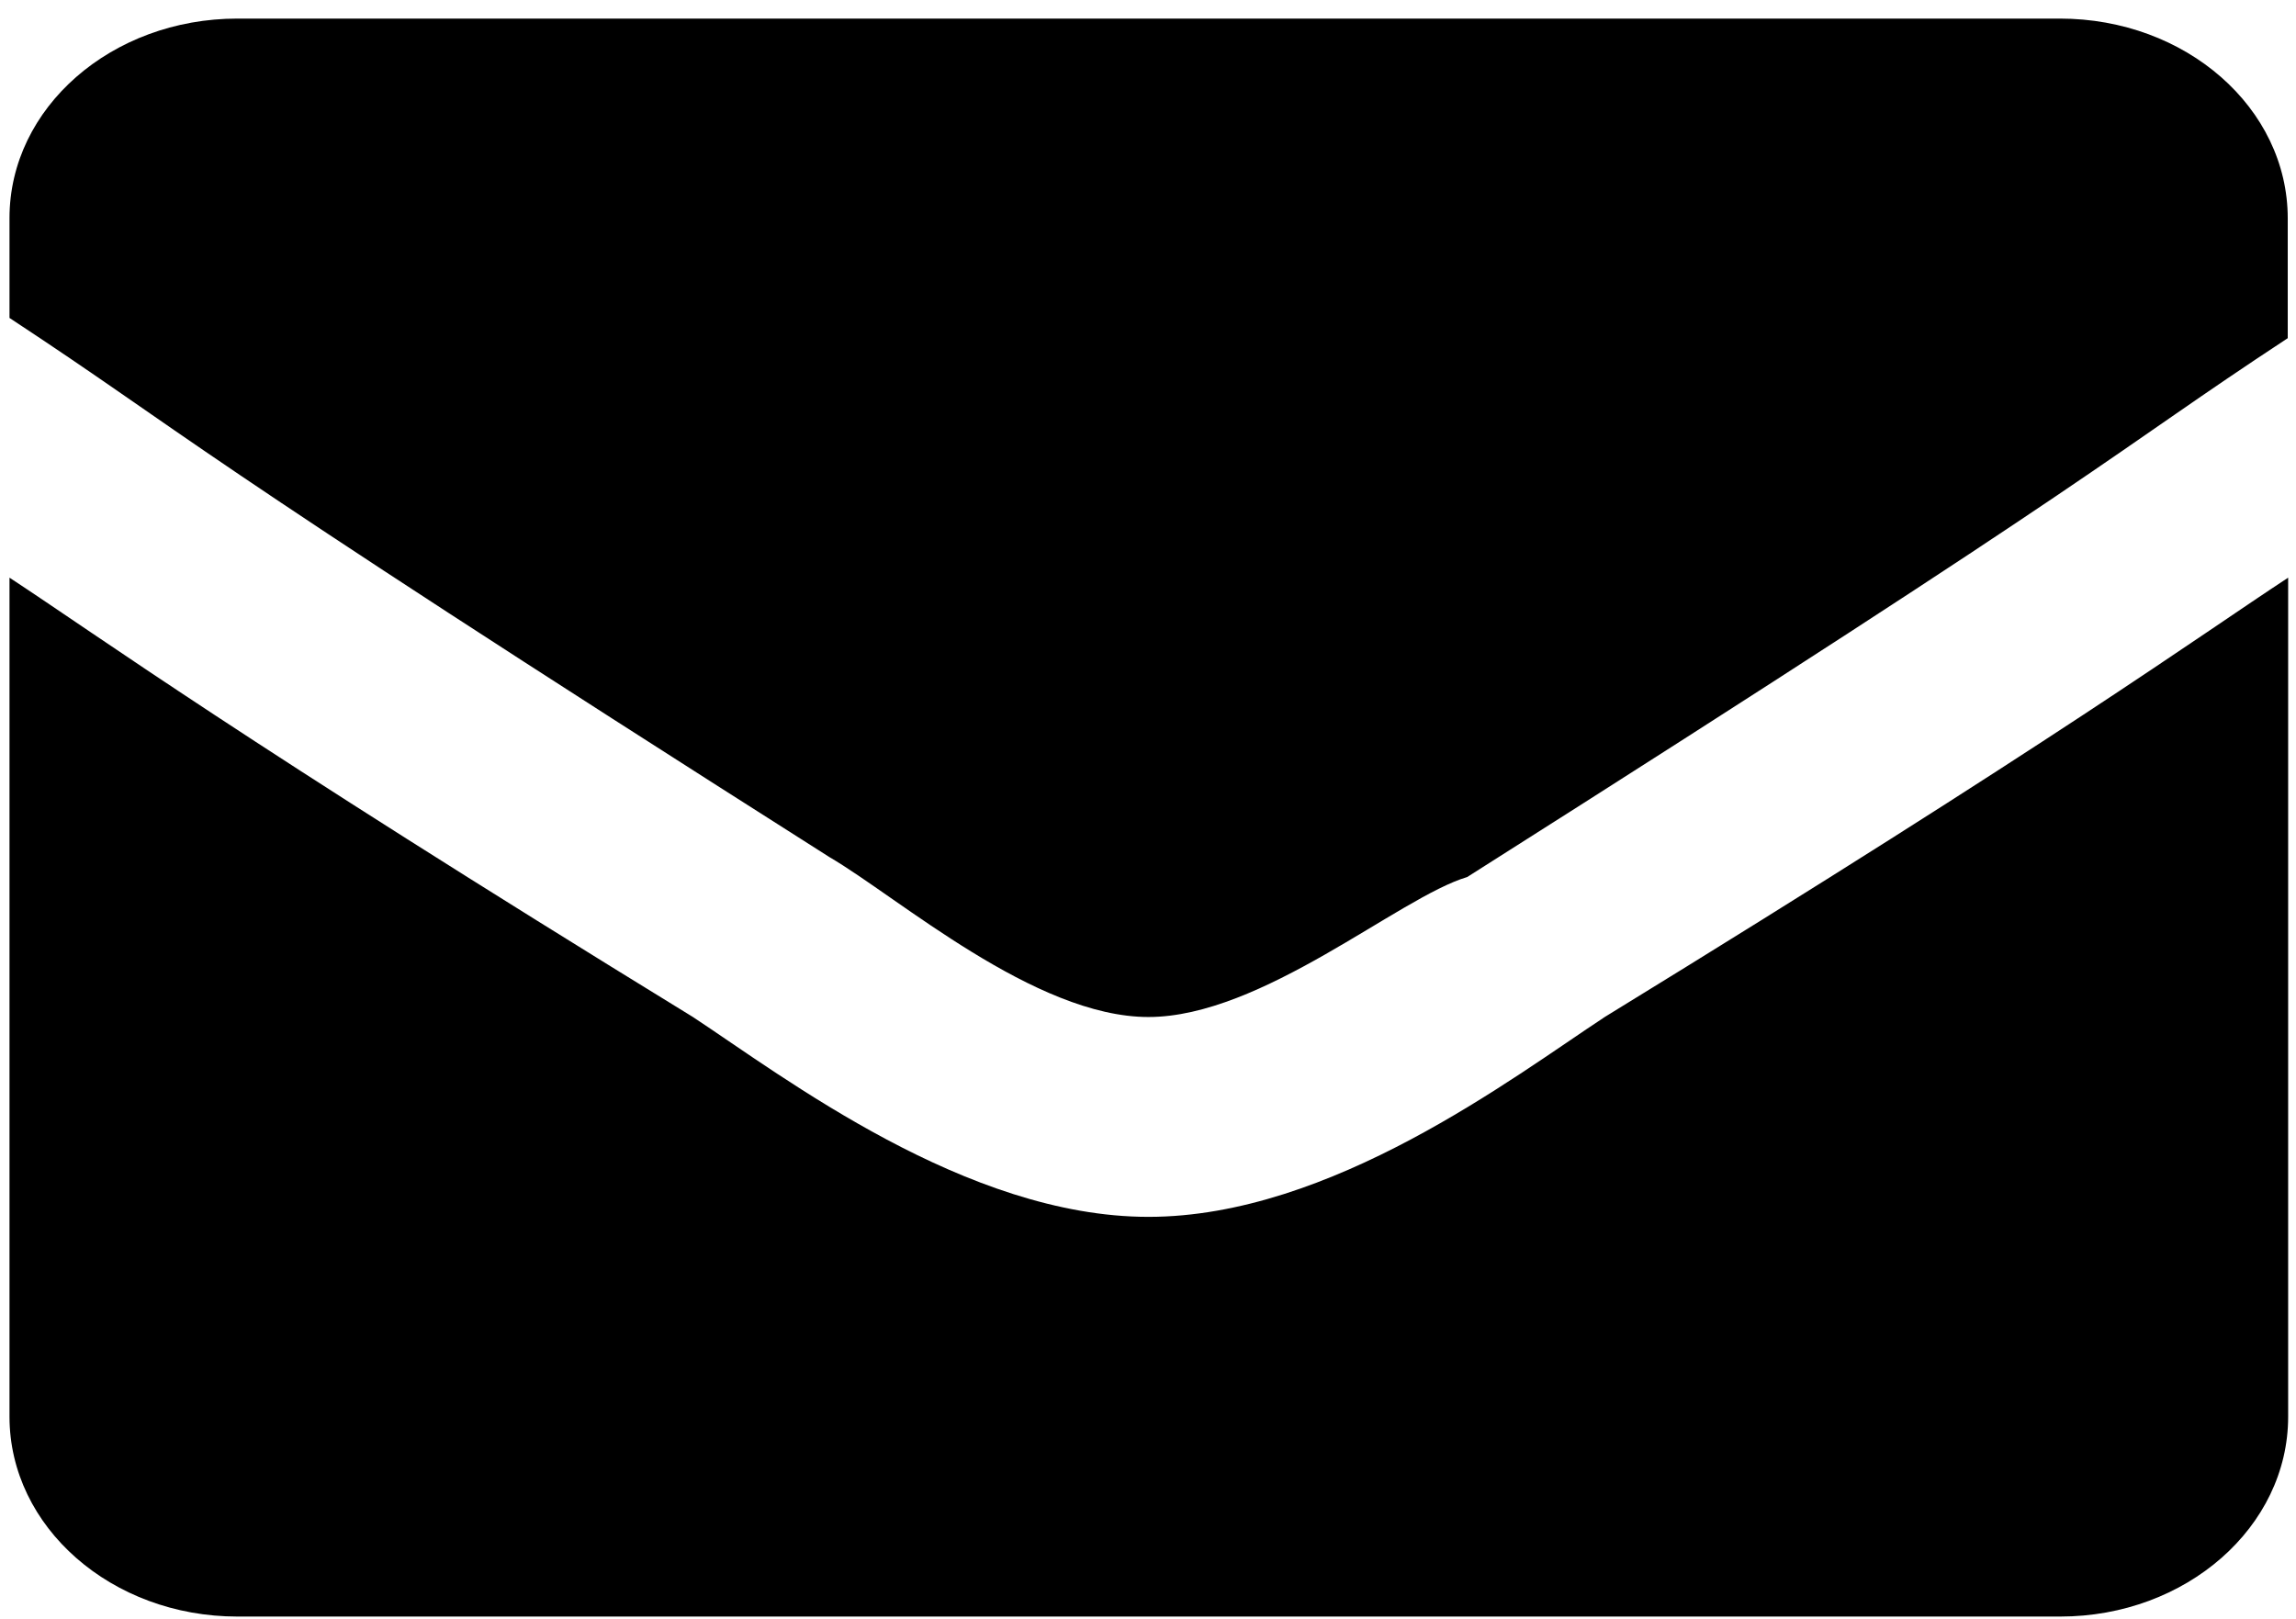
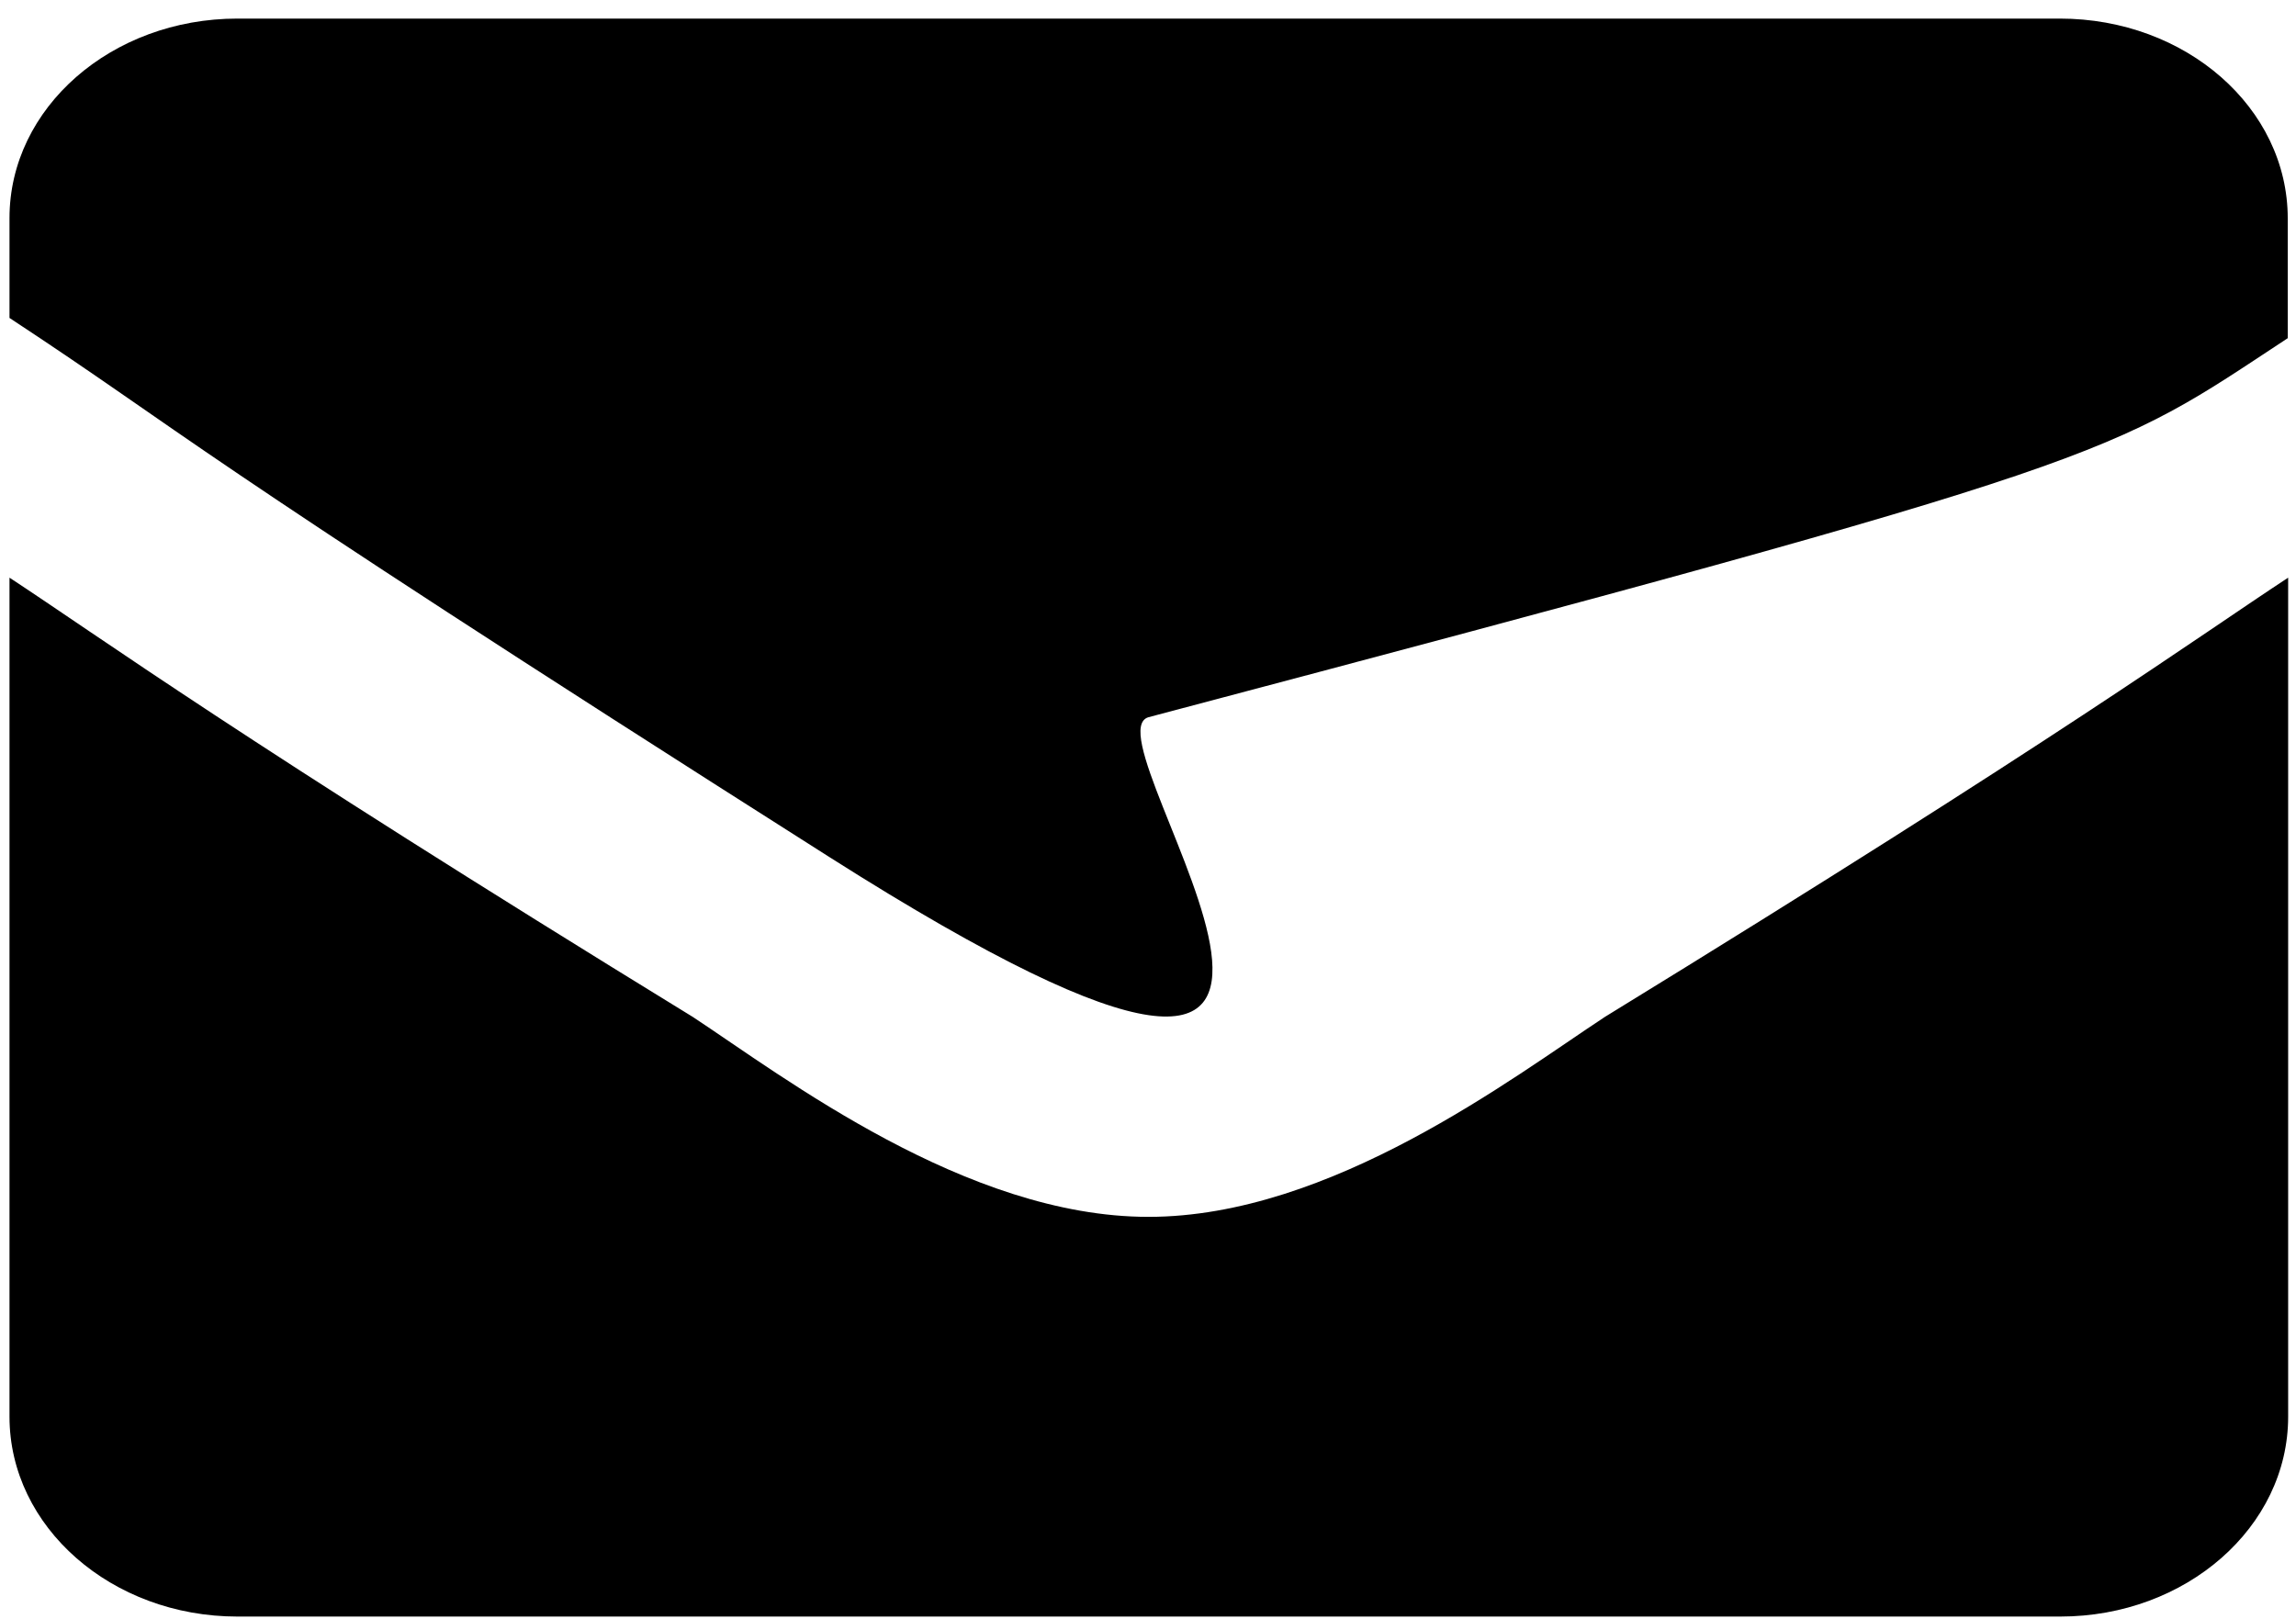
<svg xmlns="http://www.w3.org/2000/svg" version="1.1" id="Ebene_1" x="0px" y="0px" viewBox="0 0 556 392" style="enable-background:new 0 0 556 392;" xml:space="preserve">
-   <path d="M278.1,294.7c-44.1,0-88.3-33.9-110.3-48.4C57.5,178.6,24.4,154.4,2.3,139.9v203.2c0,26.7,24.7,48.4,55.2,48.4h441.4  c30.5,0,55.2-21.7,55.2-48.4V139.9c-22.1,14.5-55.2,38.7-165.5,106.4C366.4,260.9,322.3,294.7,278.1,294.7z M498.8,4.5H57.5  C27,4.5,2.3,26.1,2.3,52.8V77c44.1,29,38.6,29,198.6,130.6c16.6,9.7,49.7,38.7,77.2,38.7s60.7-29,77.2-33.9  C515.4,110.9,509.9,110.9,554,81.9v-29C554,26.1,529.3,4.5,498.8,4.5z" />
+   <path d="M278.1,294.7c-44.1,0-88.3-33.9-110.3-48.4C57.5,178.6,24.4,154.4,2.3,139.9v203.2c0,26.7,24.7,48.4,55.2,48.4h441.4  c30.5,0,55.2-21.7,55.2-48.4V139.9c-22.1,14.5-55.2,38.7-165.5,106.4C366.4,260.9,322.3,294.7,278.1,294.7z M498.8,4.5H57.5  C27,4.5,2.3,26.1,2.3,52.8V77c44.1,29,38.6,29,198.6,130.6s60.7-29,77.2-33.9  C515.4,110.9,509.9,110.9,554,81.9v-29C554,26.1,529.3,4.5,498.8,4.5z" />
</svg>